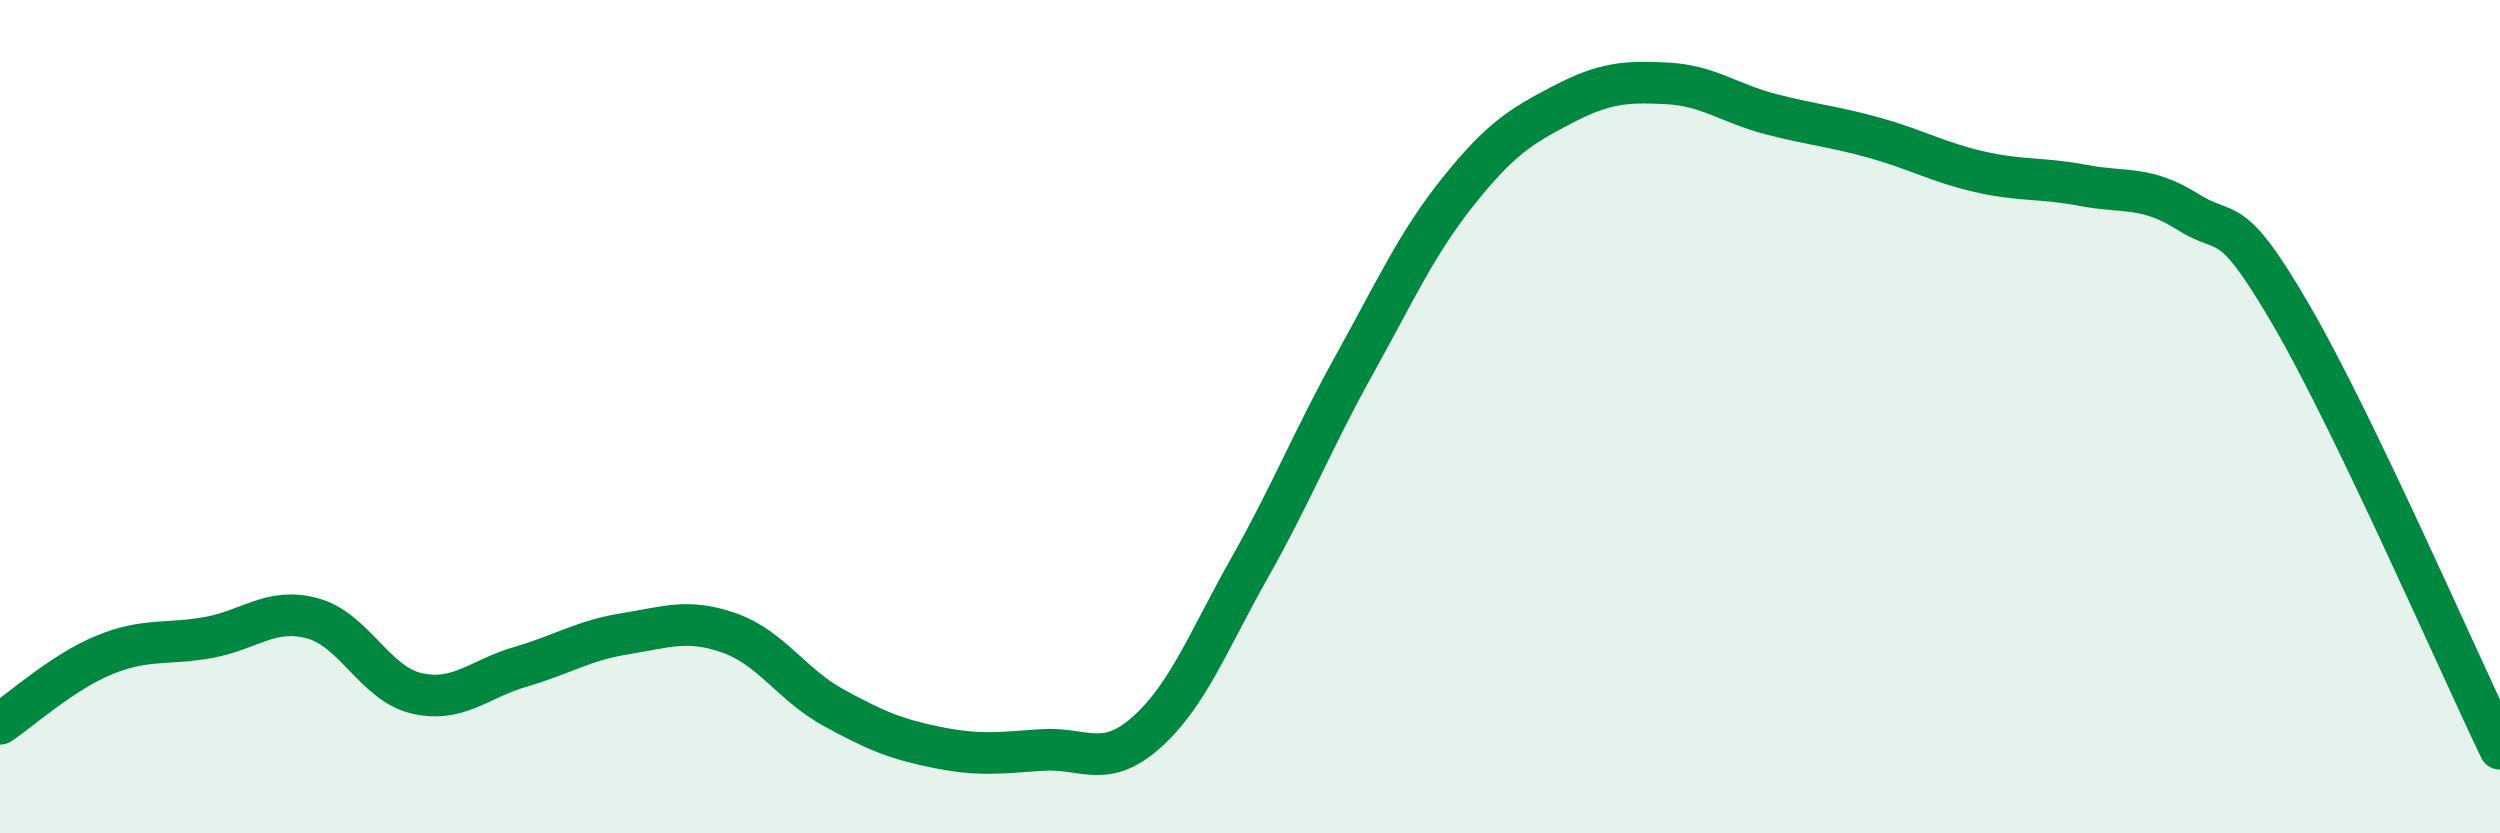
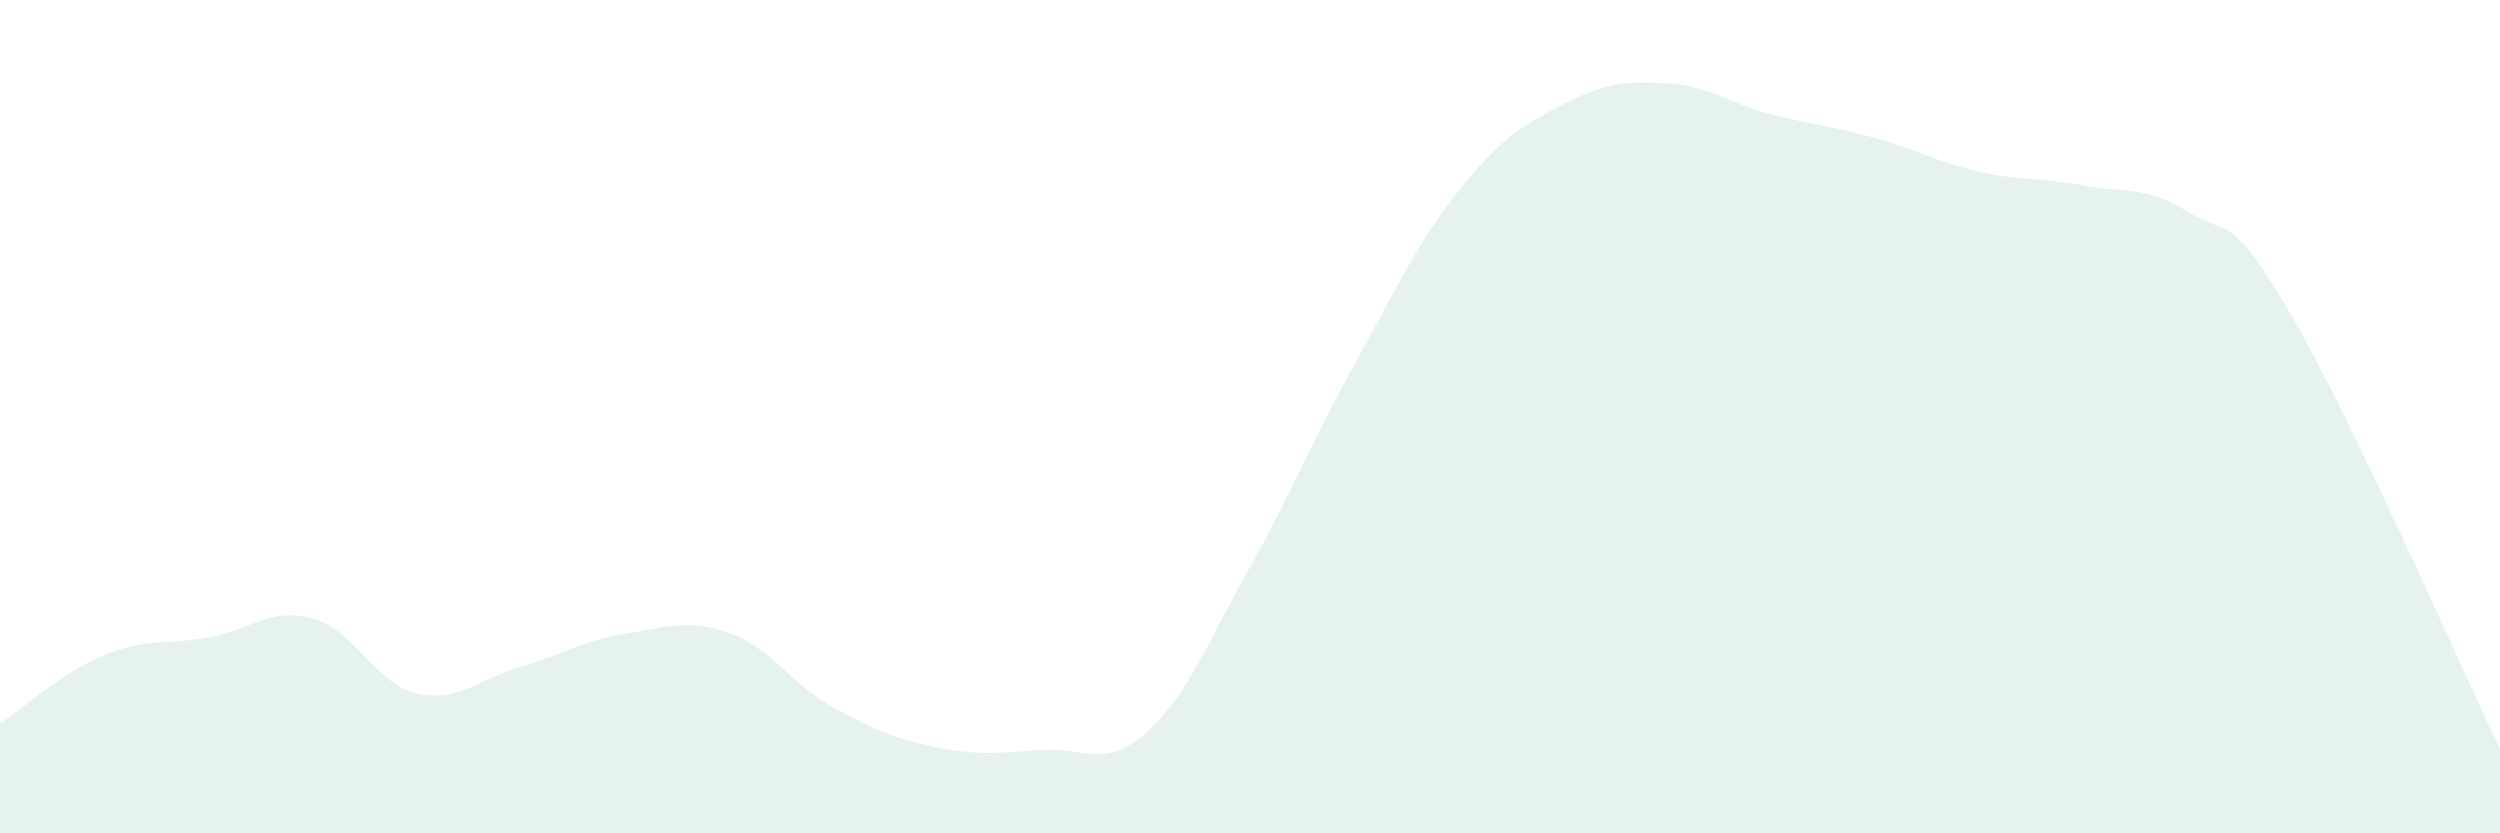
<svg xmlns="http://www.w3.org/2000/svg" width="60" height="20" viewBox="0 0 60 20">
  <path d="M 0,17.37 C 0.5,17.04 1.5,16.13 2.5,15.72 C 3.5,15.31 4,15.48 5,15.3 C 6,15.12 6.5,14.57 7.5,14.84 C 8.5,15.11 9,16.41 10,16.64 C 11,16.87 11.5,16.29 12.5,16 C 13.5,15.71 14,15.37 15,15.21 C 16,15.05 16.5,14.84 17.5,15.19 C 18.5,15.54 19,16.43 20,16.98 C 21,17.53 21.5,17.74 22.5,17.94 C 23.5,18.14 24,18.07 25,18 C 26,17.93 26.5,18.47 27.5,17.59 C 28.5,16.71 29,15.38 30,13.61 C 31,11.84 31.5,10.56 32.5,8.76 C 33.5,6.96 34,5.84 35,4.59 C 36,3.34 36.5,3.03 37.5,2.51 C 38.5,1.99 39,1.95 40,2 C 41,2.05 41.5,2.48 42.5,2.74 C 43.5,3 44,3.03 45,3.31 C 46,3.59 46.5,3.89 47.5,4.12 C 48.5,4.35 49,4.26 50,4.45 C 51,4.64 51.5,4.45 52.5,5.08 C 53.5,5.71 53.5,5 55,7.58 C 56.5,10.16 59,15.89 60,17.97L60 20L0 20Z" fill="#008740" opacity="0.1" stroke-linecap="round" stroke-linejoin="round" />
-   <path d="M 0,17.37 C 0.5,17.04 1.5,16.13 2.5,15.72 C 3.5,15.31 4,15.48 5,15.3 C 6,15.12 6.5,14.57 7.5,14.84 C 8.5,15.11 9,16.41 10,16.64 C 11,16.87 11.5,16.29 12.5,16 C 13.5,15.71 14,15.37 15,15.21 C 16,15.05 16.5,14.84 17.5,15.19 C 18.5,15.54 19,16.43 20,16.98 C 21,17.53 21.5,17.74 22.5,17.94 C 23.5,18.14 24,18.07 25,18 C 26,17.93 26.5,18.47 27.5,17.59 C 28.5,16.71 29,15.38 30,13.61 C 31,11.84 31.5,10.56 32.5,8.76 C 33.5,6.96 34,5.84 35,4.59 C 36,3.34 36.5,3.03 37.5,2.51 C 38.5,1.99 39,1.95 40,2 C 41,2.05 41.5,2.48 42.5,2.74 C 43.5,3 44,3.03 45,3.31 C 46,3.59 46.5,3.89 47.5,4.12 C 48.5,4.35 49,4.26 50,4.45 C 51,4.64 51.5,4.45 52.5,5.08 C 53.5,5.71 53.5,5 55,7.58 C 56.5,10.16 59,15.89 60,17.97" stroke="#008740" stroke-width="1" fill="none" stroke-linecap="round" stroke-linejoin="round" />
</svg>